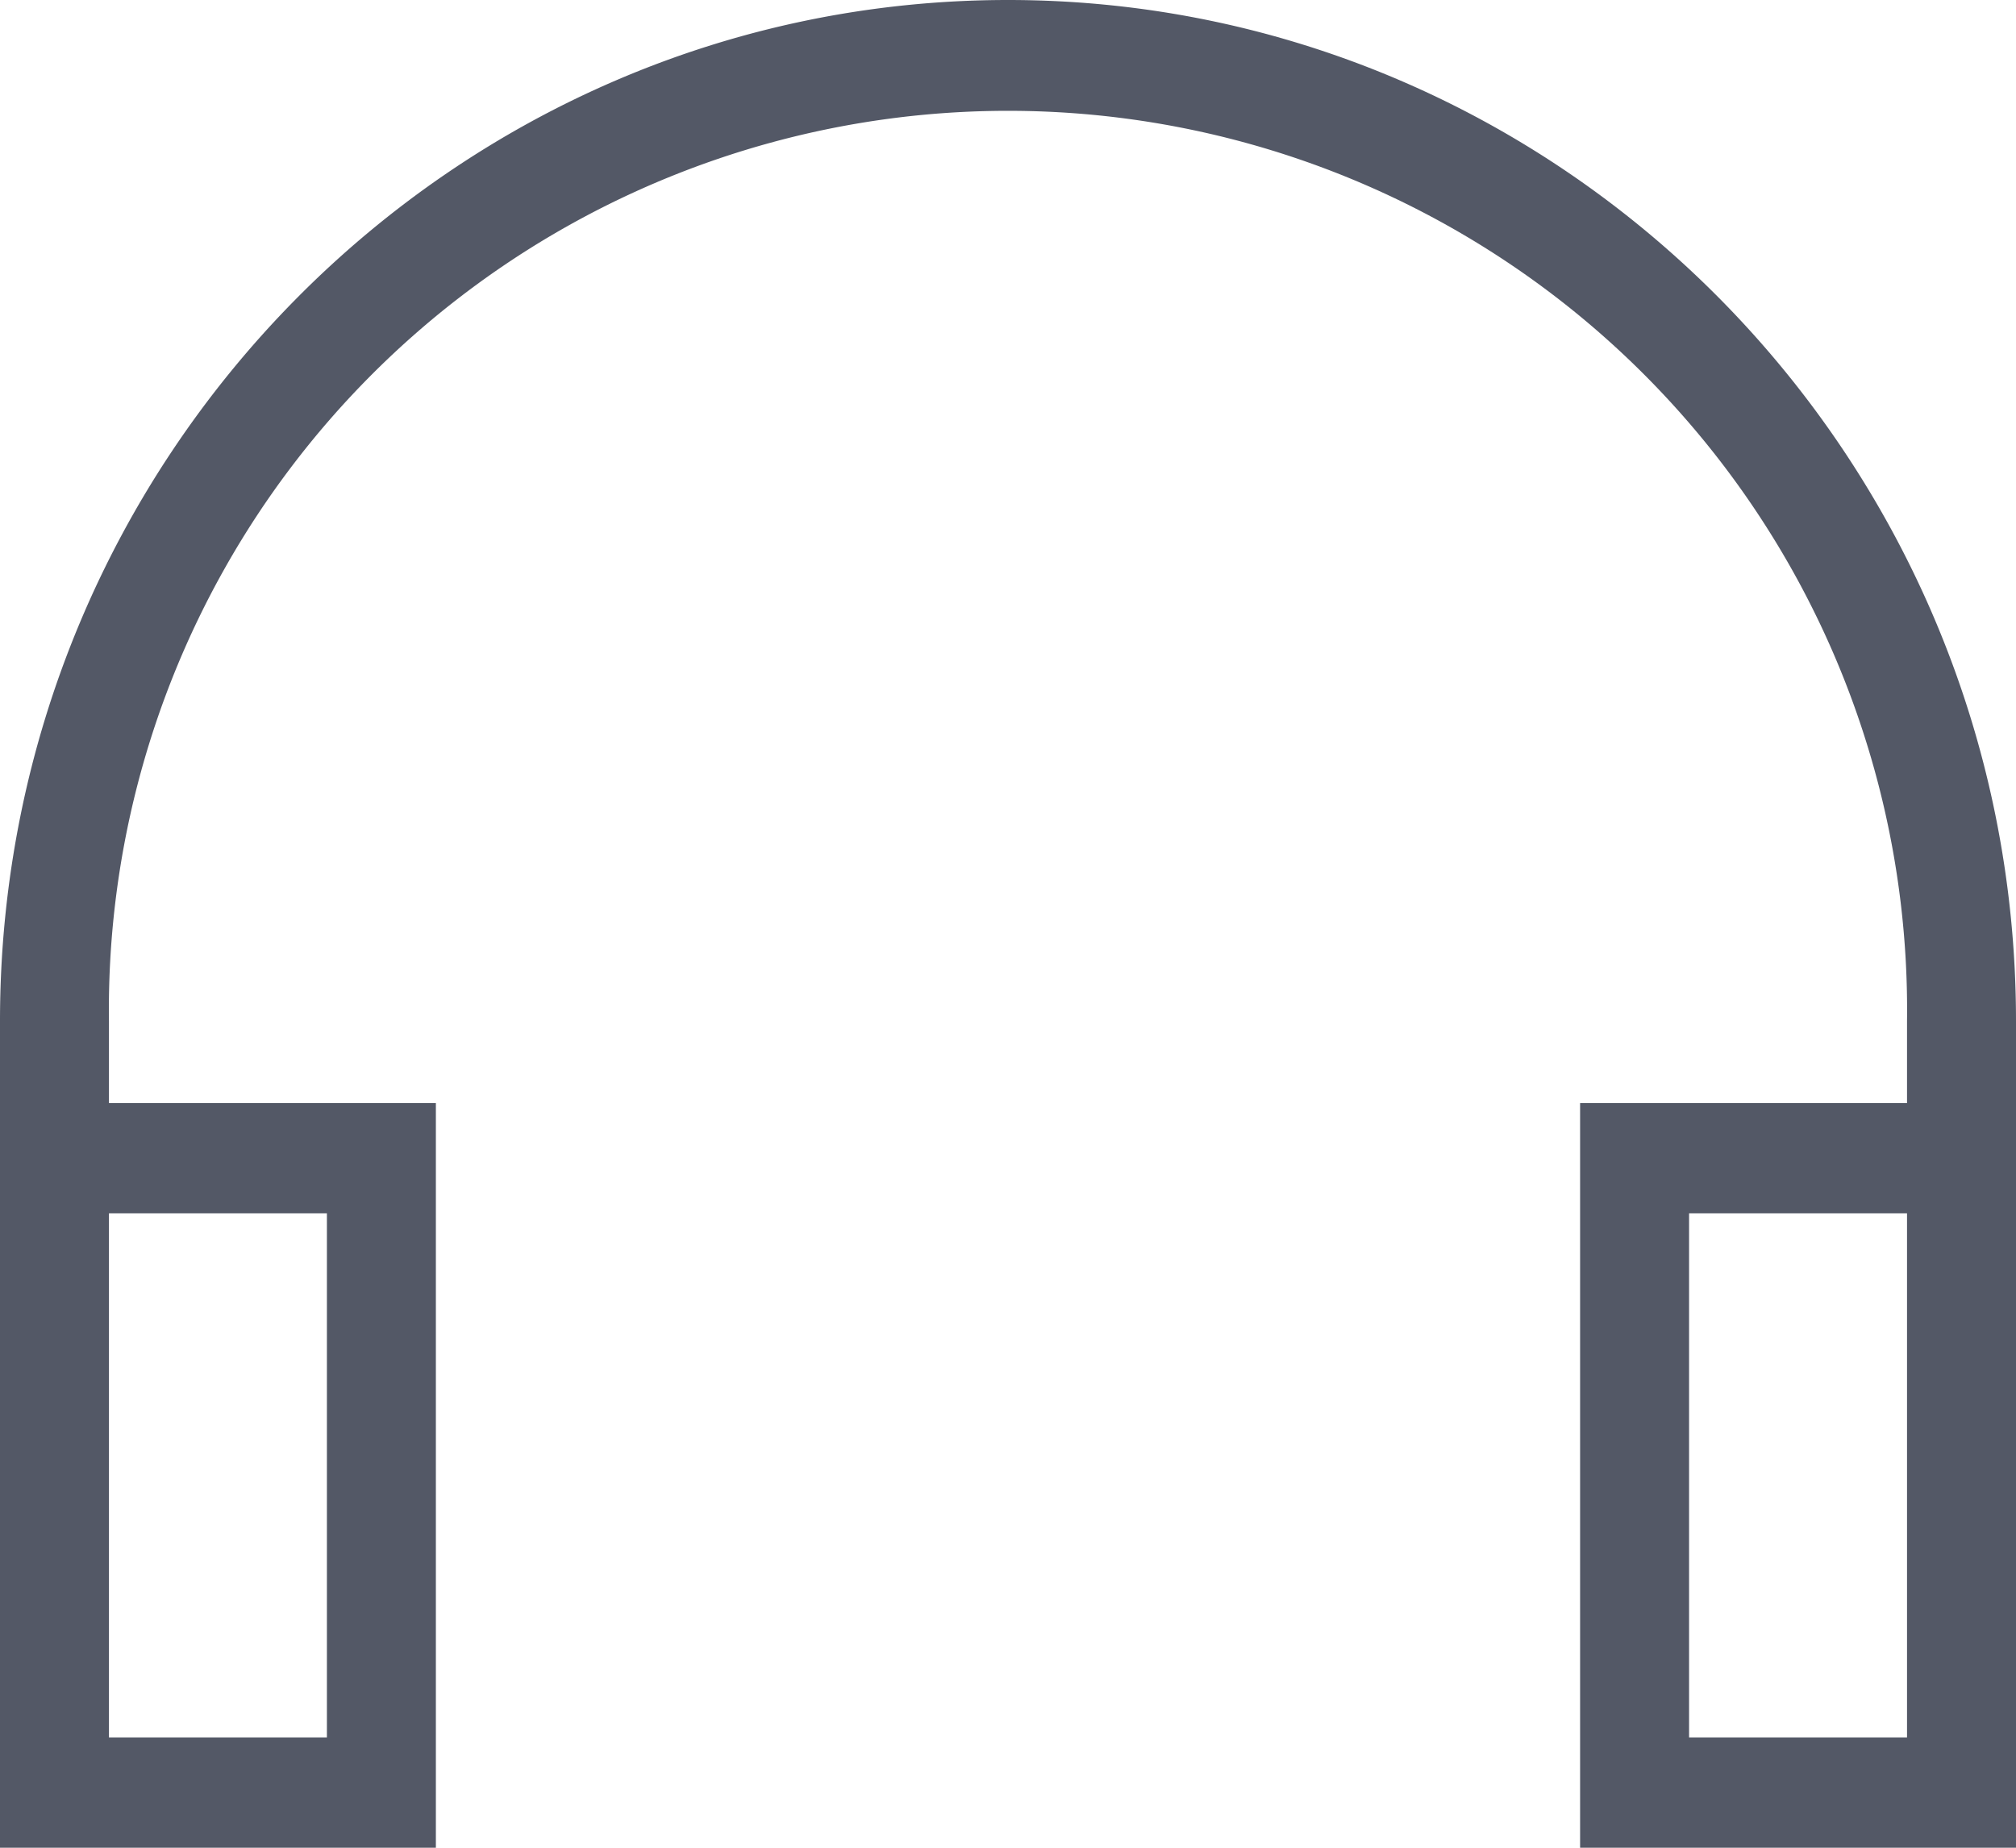
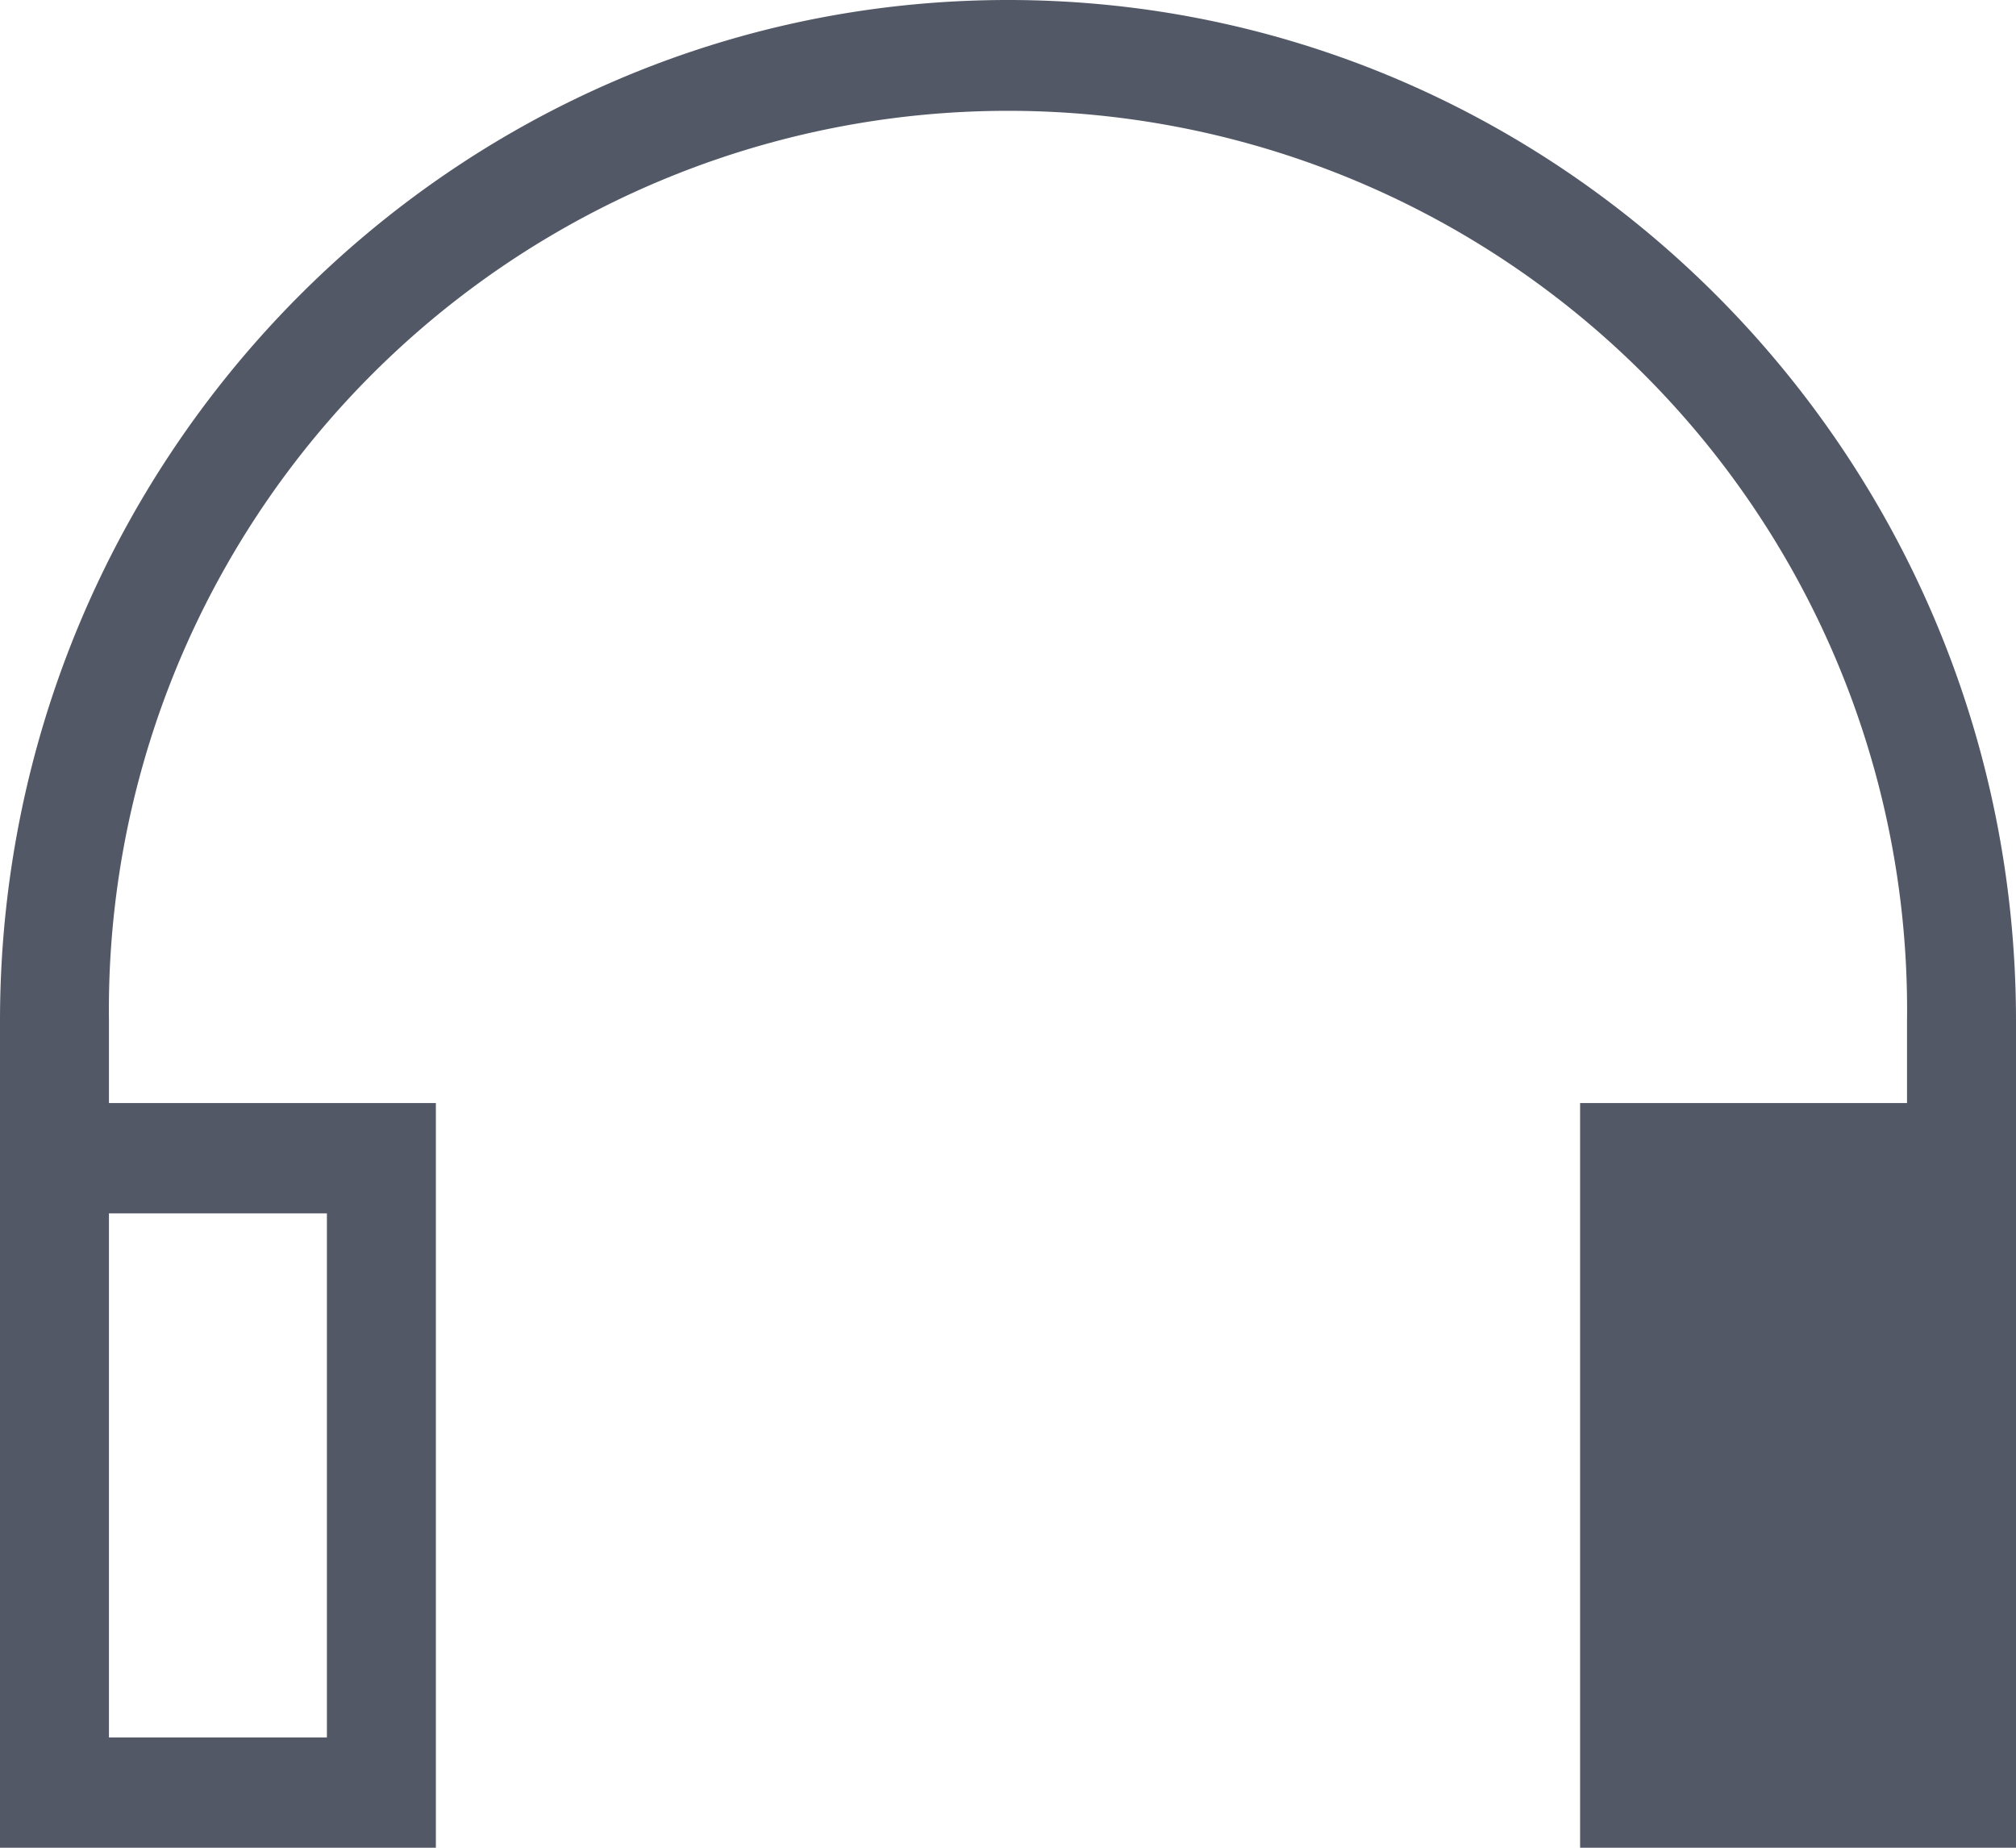
<svg xmlns="http://www.w3.org/2000/svg" width="72" height="66" viewBox="0 0 72 66">
  <defs>
    <style>
      .cls-1 {
        fill: #535866;
        fill-rule: evenodd;
      }
    </style>
  </defs>
-   <path id="专属客服_黑_icon" class="cls-1" d="M984.432,1193v-26.6h11.676v-2.93a32.111,32.111,0,1,0-64.217,0v2.93h11.676V1193H928v-29.53c0-20.11,16.151-36.47,36-36.47s36,16.36,36,36.47V1193H984.432Zm-44.757-22.66h-7.784v18.72h7.784v-18.72Zm48.649,0v18.72h7.784v-18.72h-7.784Z" transform="translate(-928 -1127)" />
+   <path id="专属客服_黑_icon" class="cls-1" d="M984.432,1193v-26.6h11.676v-2.93a32.111,32.111,0,1,0-64.217,0v2.93h11.676V1193H928v-29.53c0-20.11,16.151-36.47,36-36.47s36,16.36,36,36.47V1193H984.432Zm-44.757-22.66h-7.784v18.72h7.784v-18.72Zm48.649,0v18.72v-18.72h-7.784Z" transform="translate(-928 -1127)" />
</svg>